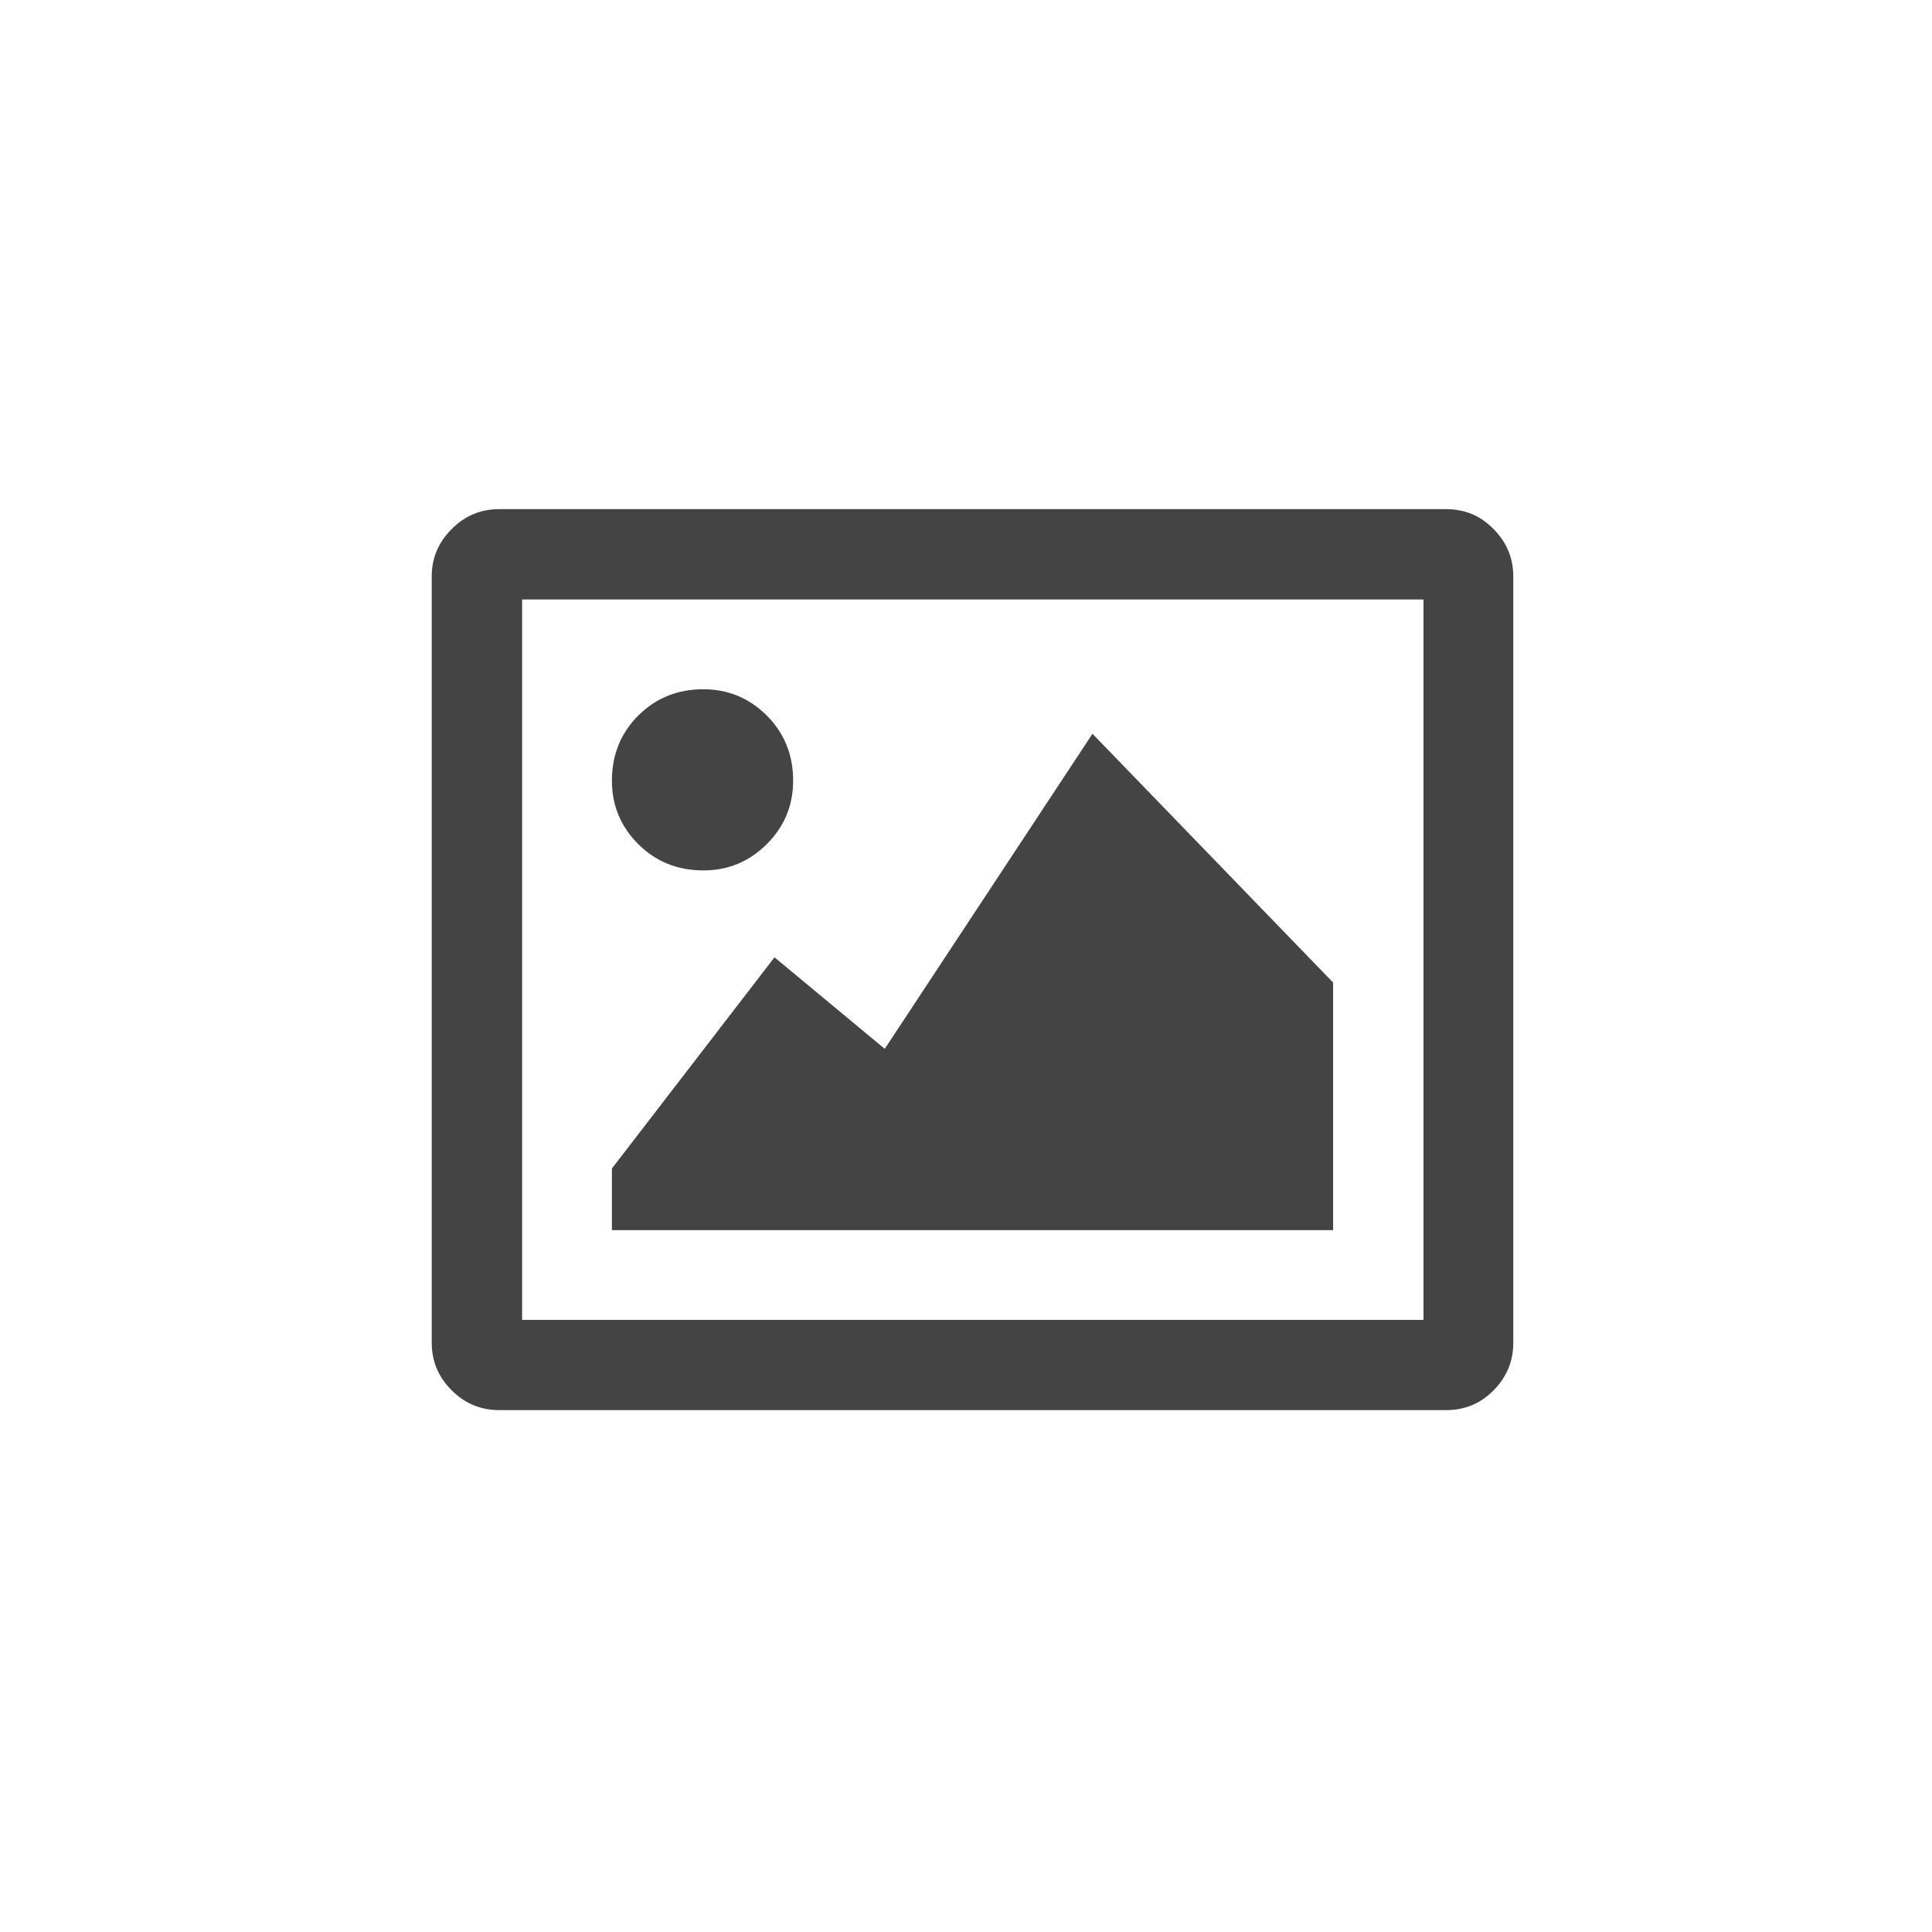
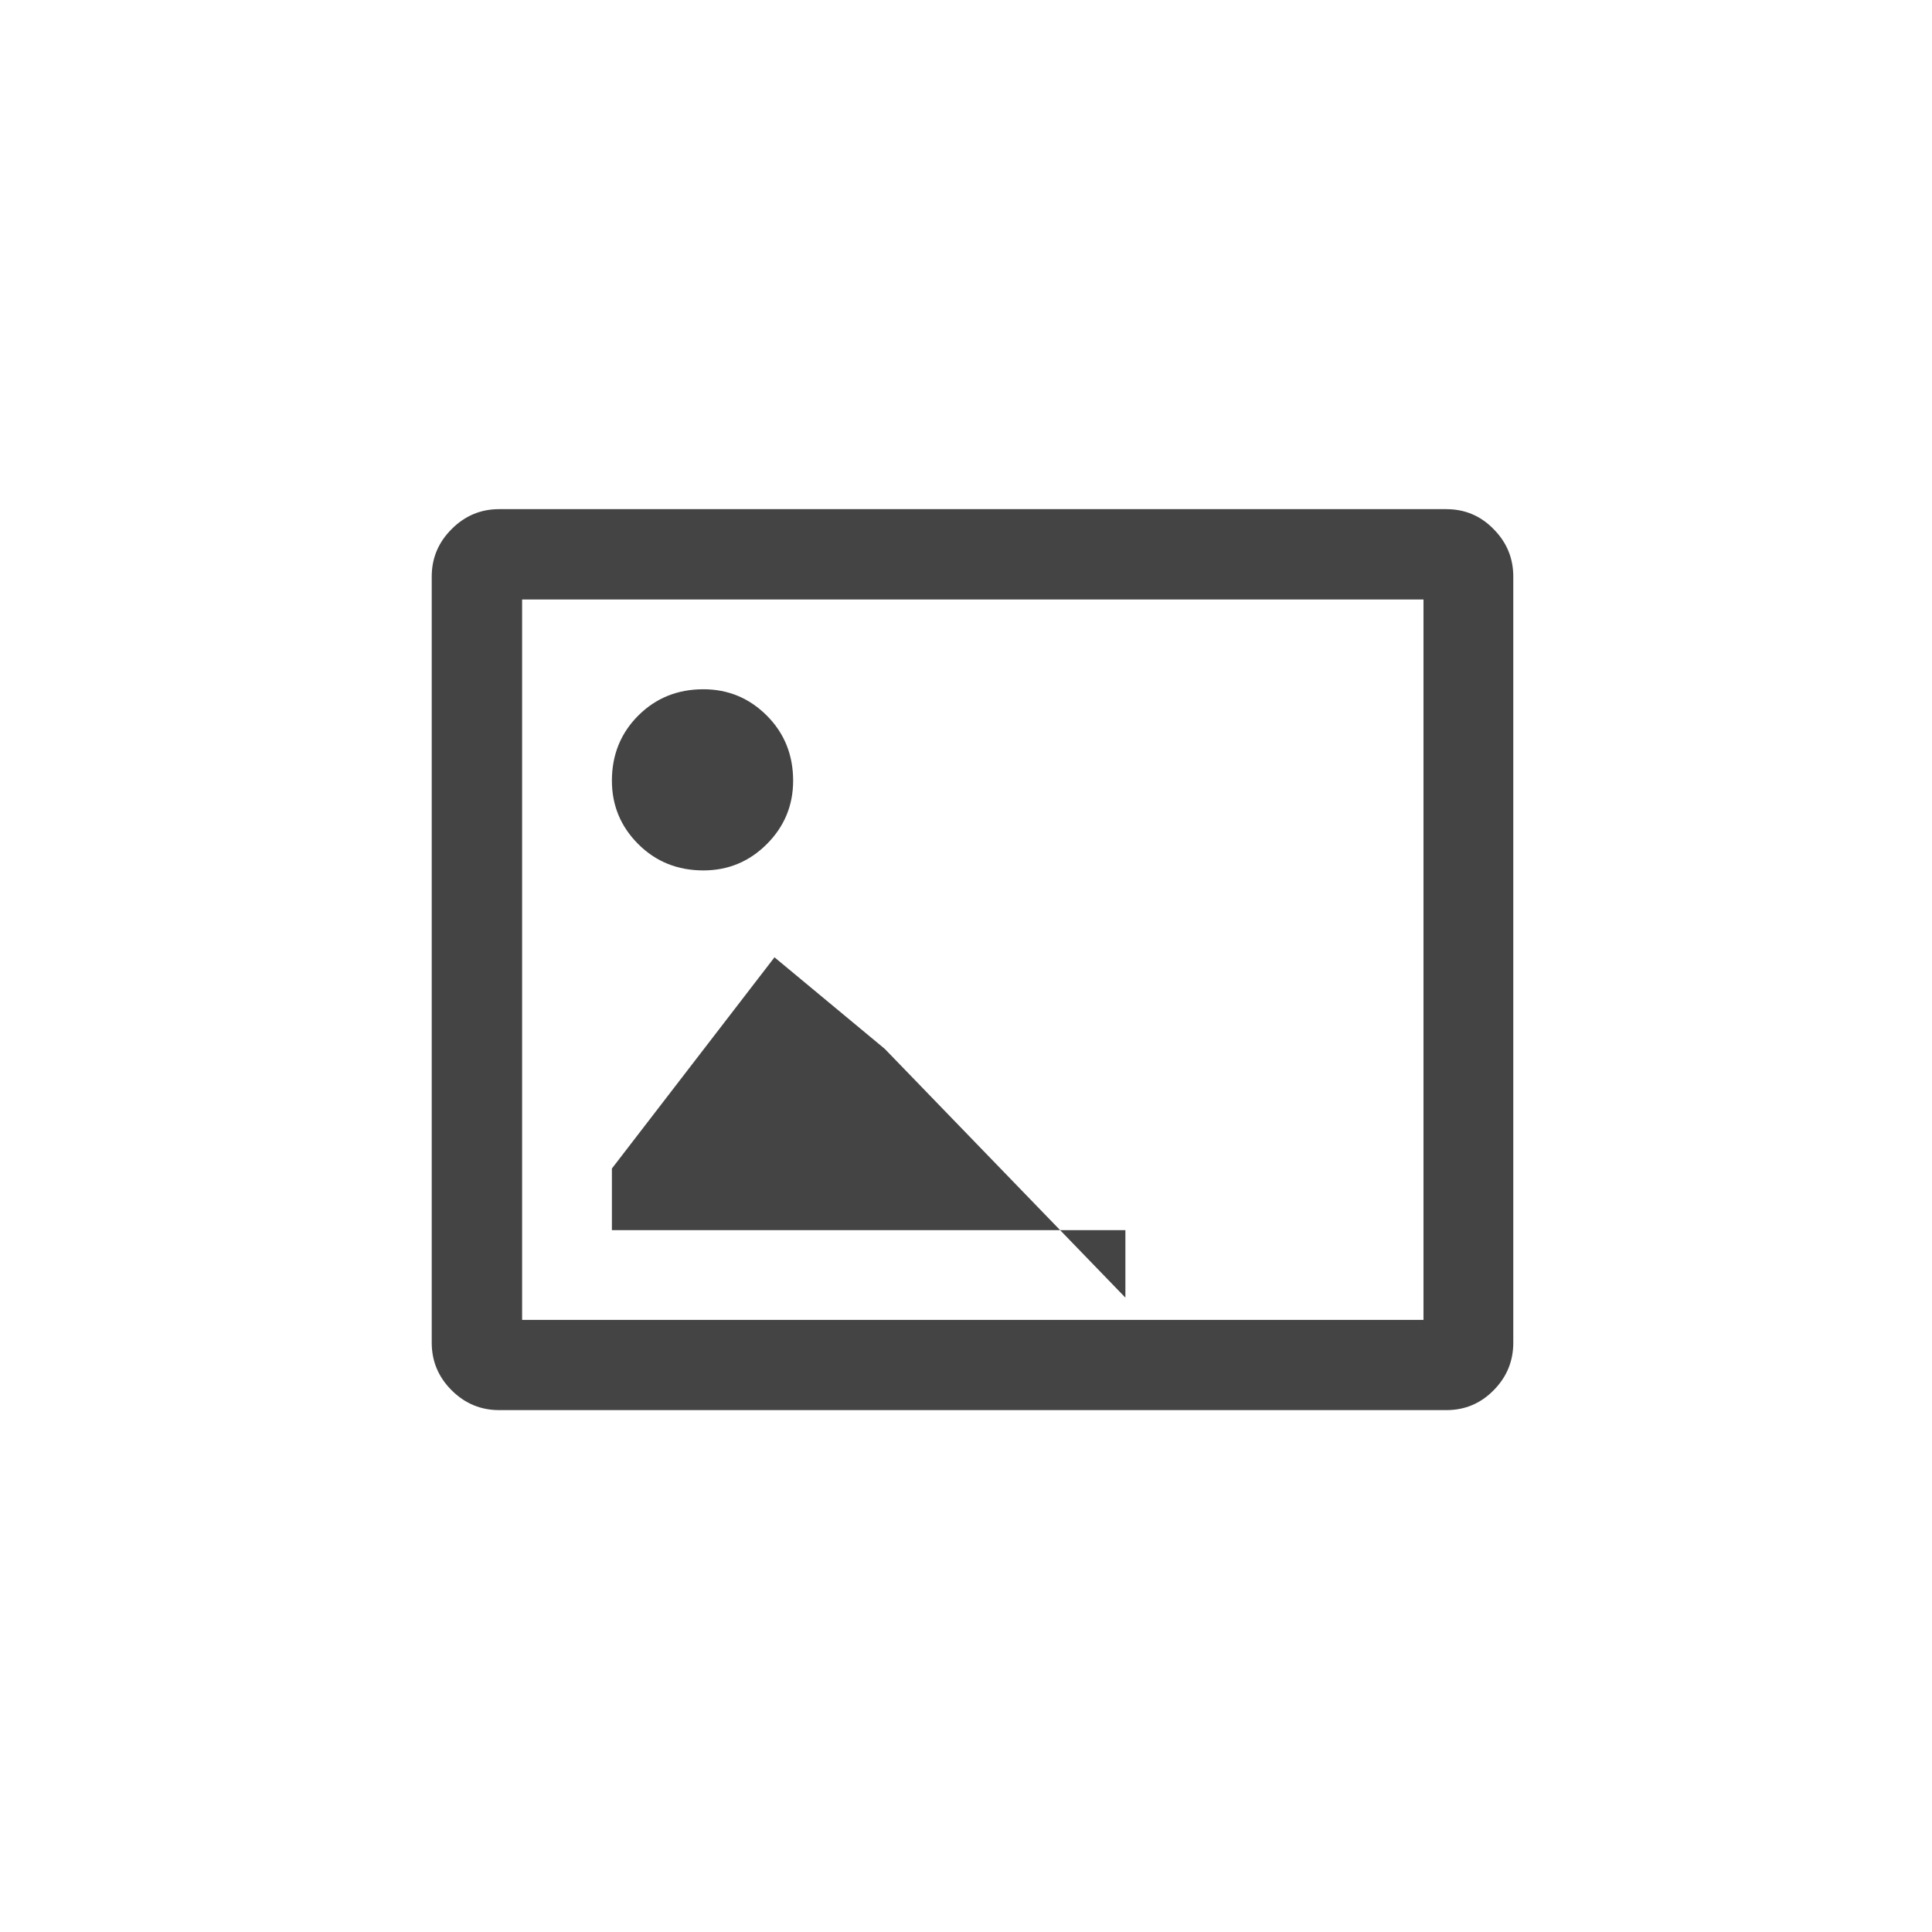
<svg xmlns="http://www.w3.org/2000/svg" version="1.1" id="features_icon_warp" x="0px" y="0px" width="150px" height="150px" viewBox="0 0 150 150" enable-background="new 0 0 150 150" xml:space="preserve">
-   <path id="icon" fill-rule="evenodd" clip-rule="evenodd" fill="#444444" d="M112.295,39.531c1.432,0,2.658,0.511,3.671,1.552  c1.022,1.031,1.525,2.258,1.525,3.679v59.489c0,1.422-0.503,2.657-1.525,3.688c-1.013,1.031-2.239,1.542-3.671,1.542H38.752  c-1.422,0-2.658-0.511-3.69-1.542s-1.543-2.267-1.543-3.688V44.761c0-1.421,0.511-2.647,1.543-3.679  c1.032-1.041,2.268-1.552,3.69-1.552H112.295L112.295,39.531z M110.519,46.545H40.537v55.93h69.982V46.545z M54.609,67.579  c-1.998,0-3.69-0.677-5.056-2.043c-1.367-1.366-2.045-3.01-2.045-4.924c0-1.997,0.679-3.688,2.045-5.054  c1.366-1.366,3.058-2.044,5.056-2.044c1.915,0,3.56,0.678,4.926,2.044c1.366,1.365,2.044,3.057,2.044,5.054  c0,1.914-0.678,3.558-2.044,4.924C58.169,66.902,56.524,67.579,54.609,67.579z M103.501,95.508H47.508v-4.785l12.623-16.398  l8.561,7.107l16.127-24.462l18.683,19.316V95.508z" />
+   <path id="icon" fill-rule="evenodd" clip-rule="evenodd" fill="#444444" d="M112.295,39.531c1.432,0,2.658,0.511,3.671,1.552  c1.022,1.031,1.525,2.258,1.525,3.679v59.489c0,1.422-0.503,2.657-1.525,3.688c-1.013,1.031-2.239,1.542-3.671,1.542H38.752  c-1.422,0-2.658-0.511-3.69-1.542s-1.543-2.267-1.543-3.688V44.761c0-1.421,0.511-2.647,1.543-3.679  c1.032-1.041,2.268-1.552,3.69-1.552H112.295L112.295,39.531z M110.519,46.545H40.537v55.93h69.982V46.545z M54.609,67.579  c-1.998,0-3.69-0.677-5.056-2.043c-1.367-1.366-2.045-3.01-2.045-4.924c0-1.997,0.679-3.688,2.045-5.054  c1.366-1.366,3.058-2.044,5.056-2.044c1.915,0,3.56,0.678,4.926,2.044c1.366,1.365,2.044,3.057,2.044,5.054  c0,1.914-0.678,3.558-2.044,4.924C58.169,66.902,56.524,67.579,54.609,67.579z M103.501,95.508H47.508v-4.785l12.623-16.398  l8.561,7.107l18.683,19.316V95.508z" />
</svg>